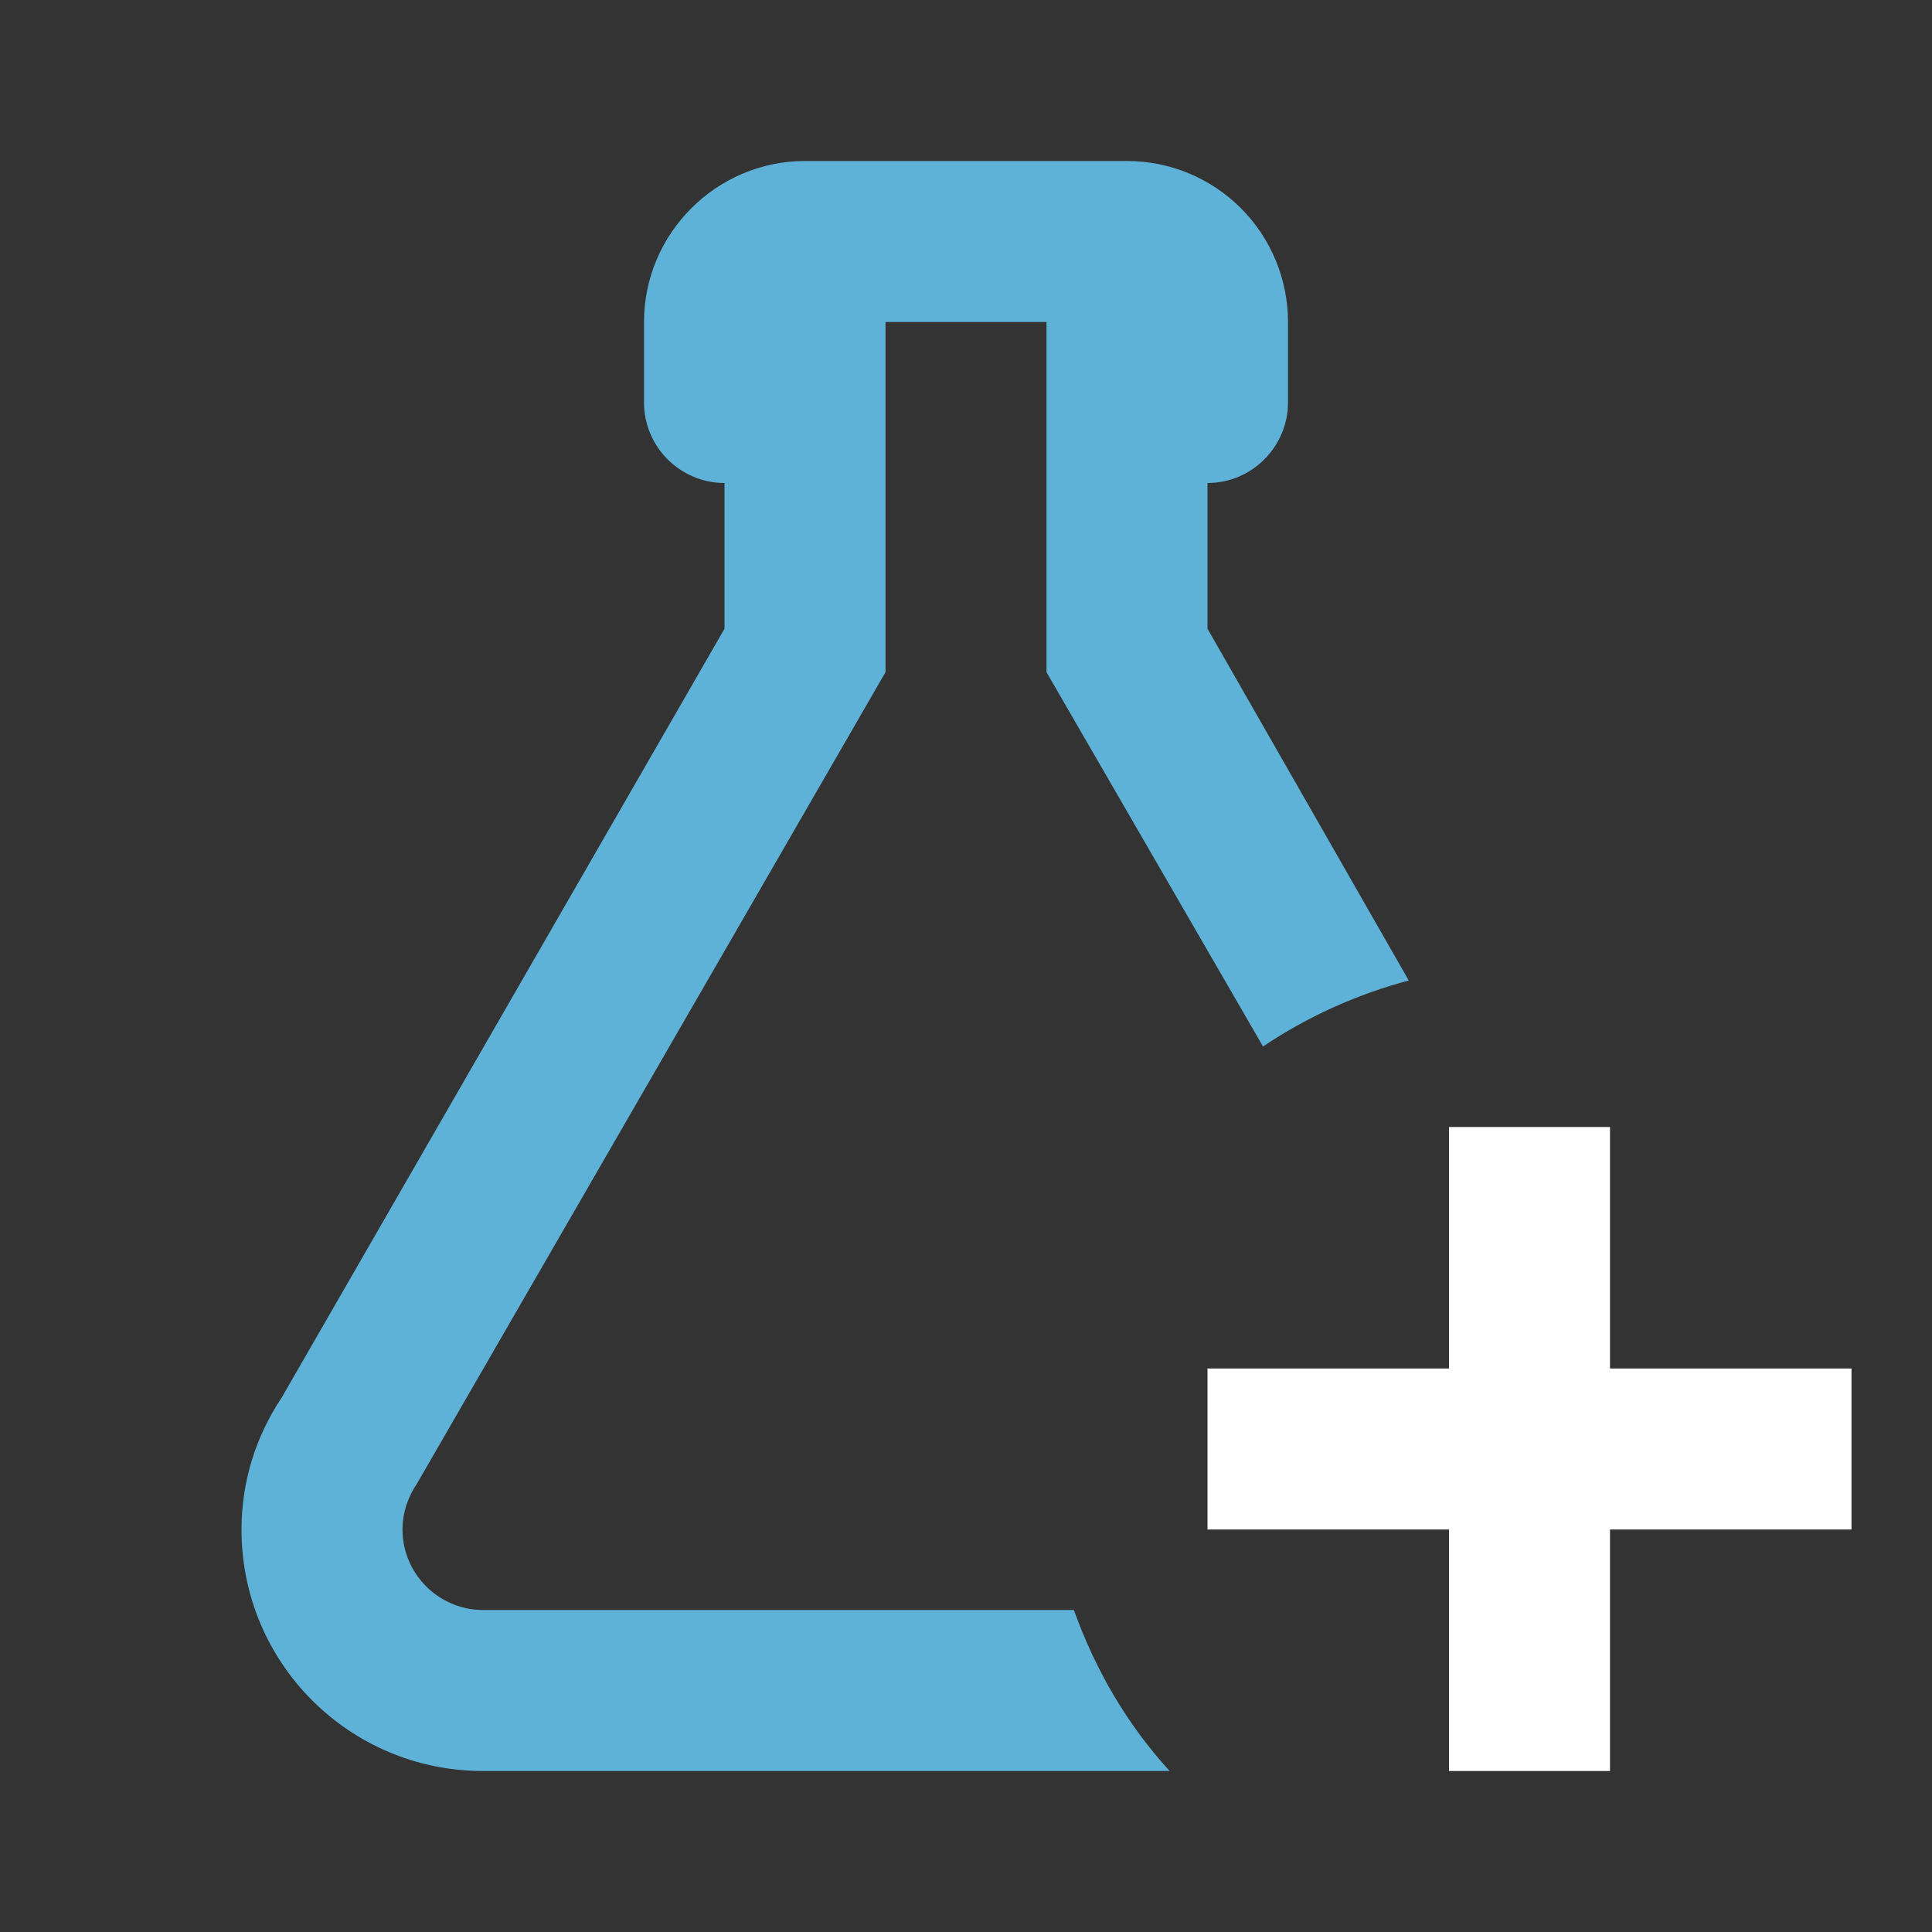
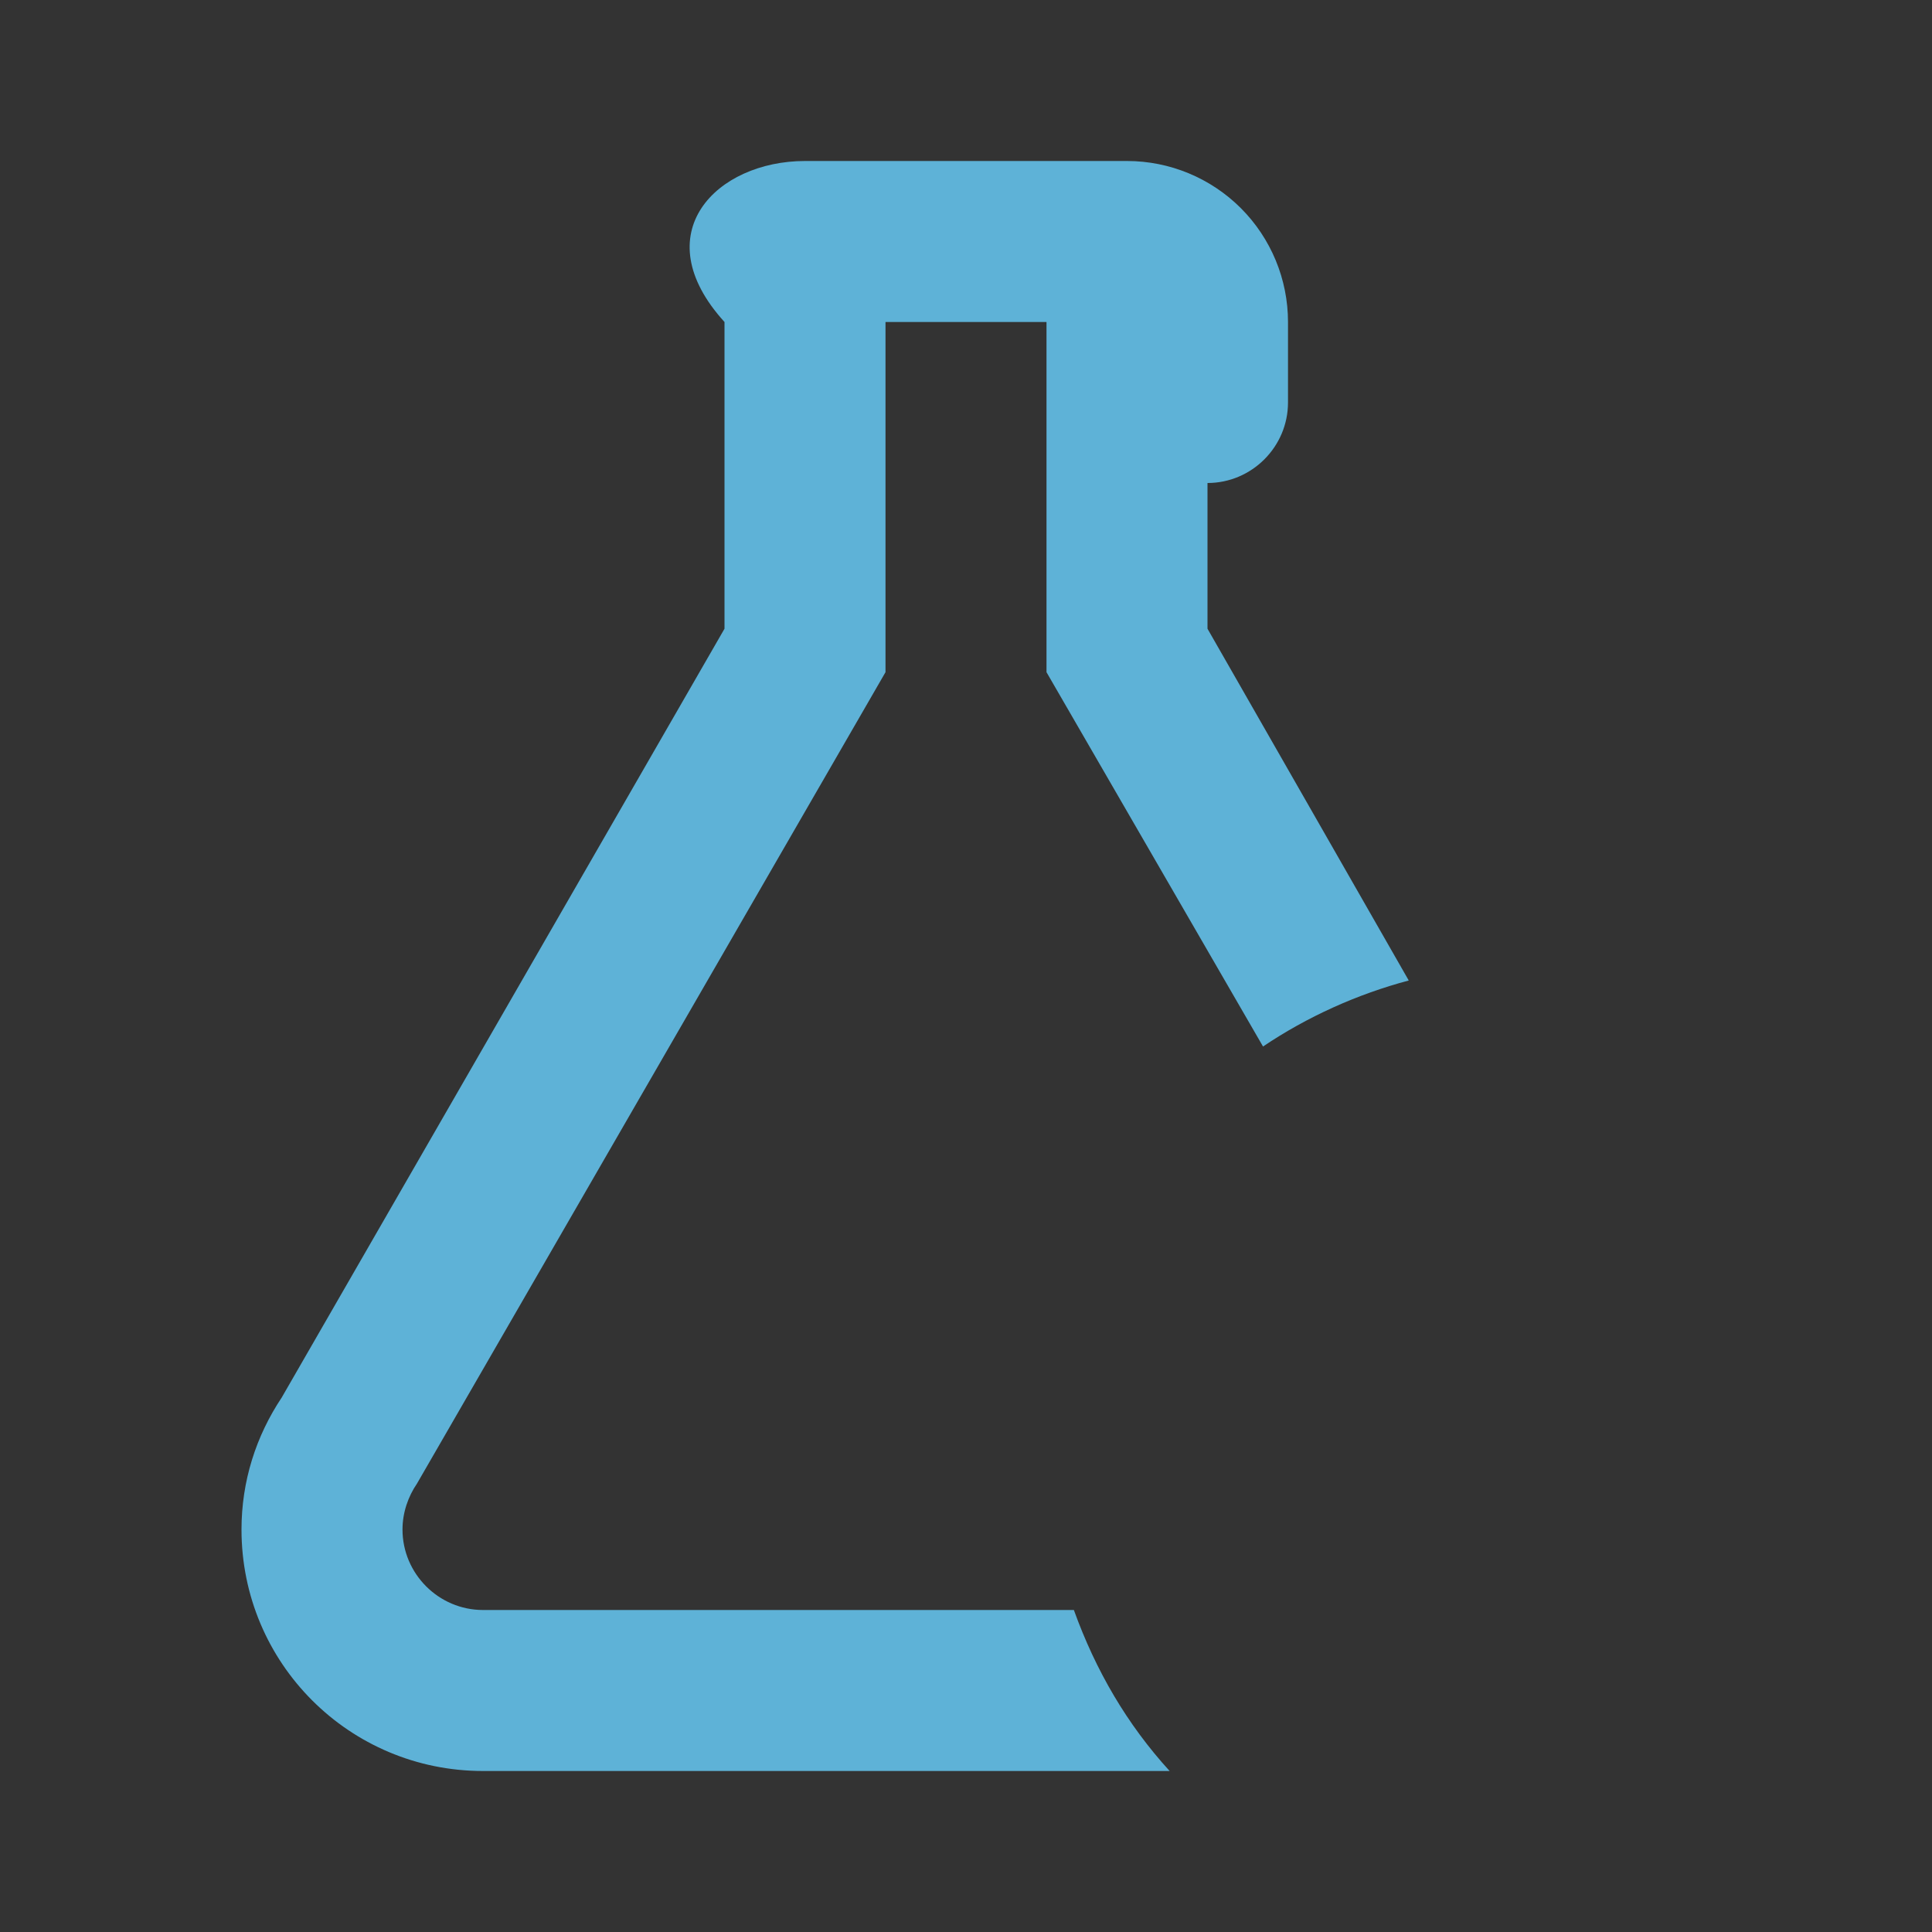
<svg xmlns="http://www.w3.org/2000/svg" width="42" height="42" viewBox="0 0 42 42" fill="none">
  <rect x="0" y="0" width="42" height="42" fill="#333333" stroke="none" />
-   <path d="M8.75 33.25C8.75 34.212 9.537 35 10.5 35H23.345C23.817 36.312 24.5 37.485 25.427 38.5H10.5C7.595 38.5 5.25 36.155 5.25 33.25C5.25 32.2 5.565 31.22 6.125 30.38L15.75 13.668V10.5C14.787 10.5 14 9.713 14 8.75V7C14 5.075 15.575 3.5 17.5 3.5H24.5C25.428 3.5 26.319 3.869 26.975 4.525C27.631 5.181 28 6.072 28 7V8.75C28 9.713 27.212 10.5 26.25 10.5V13.668L30.625 21.315C29.505 21.613 28.42 22.102 27.457 22.75L22.75 14.613V7H19.25V14.613L9.065 32.252C8.873 32.532 8.75 32.883 8.75 33.25Z" fill="#5EB2D7" />
-   <path d="M35 24.5H31.5V29.75H26.25V33.25H31.5V38.5H35V33.25H40.25V29.75H35V24.5Z" fill="white" />
+   <path d="M8.75 33.25C8.75 34.212 9.537 35 10.5 35H23.345C23.817 36.312 24.5 37.485 25.427 38.5H10.5C7.595 38.5 5.25 36.155 5.25 33.25C5.25 32.2 5.565 31.22 6.125 30.38L15.75 13.668V10.5V7C14 5.075 15.575 3.5 17.5 3.5H24.5C25.428 3.5 26.319 3.869 26.975 4.525C27.631 5.181 28 6.072 28 7V8.75C28 9.713 27.212 10.5 26.25 10.5V13.668L30.625 21.315C29.505 21.613 28.42 22.102 27.457 22.75L22.75 14.613V7H19.25V14.613L9.065 32.252C8.873 32.532 8.75 32.883 8.75 33.25Z" fill="#5EB2D7" />
</svg>